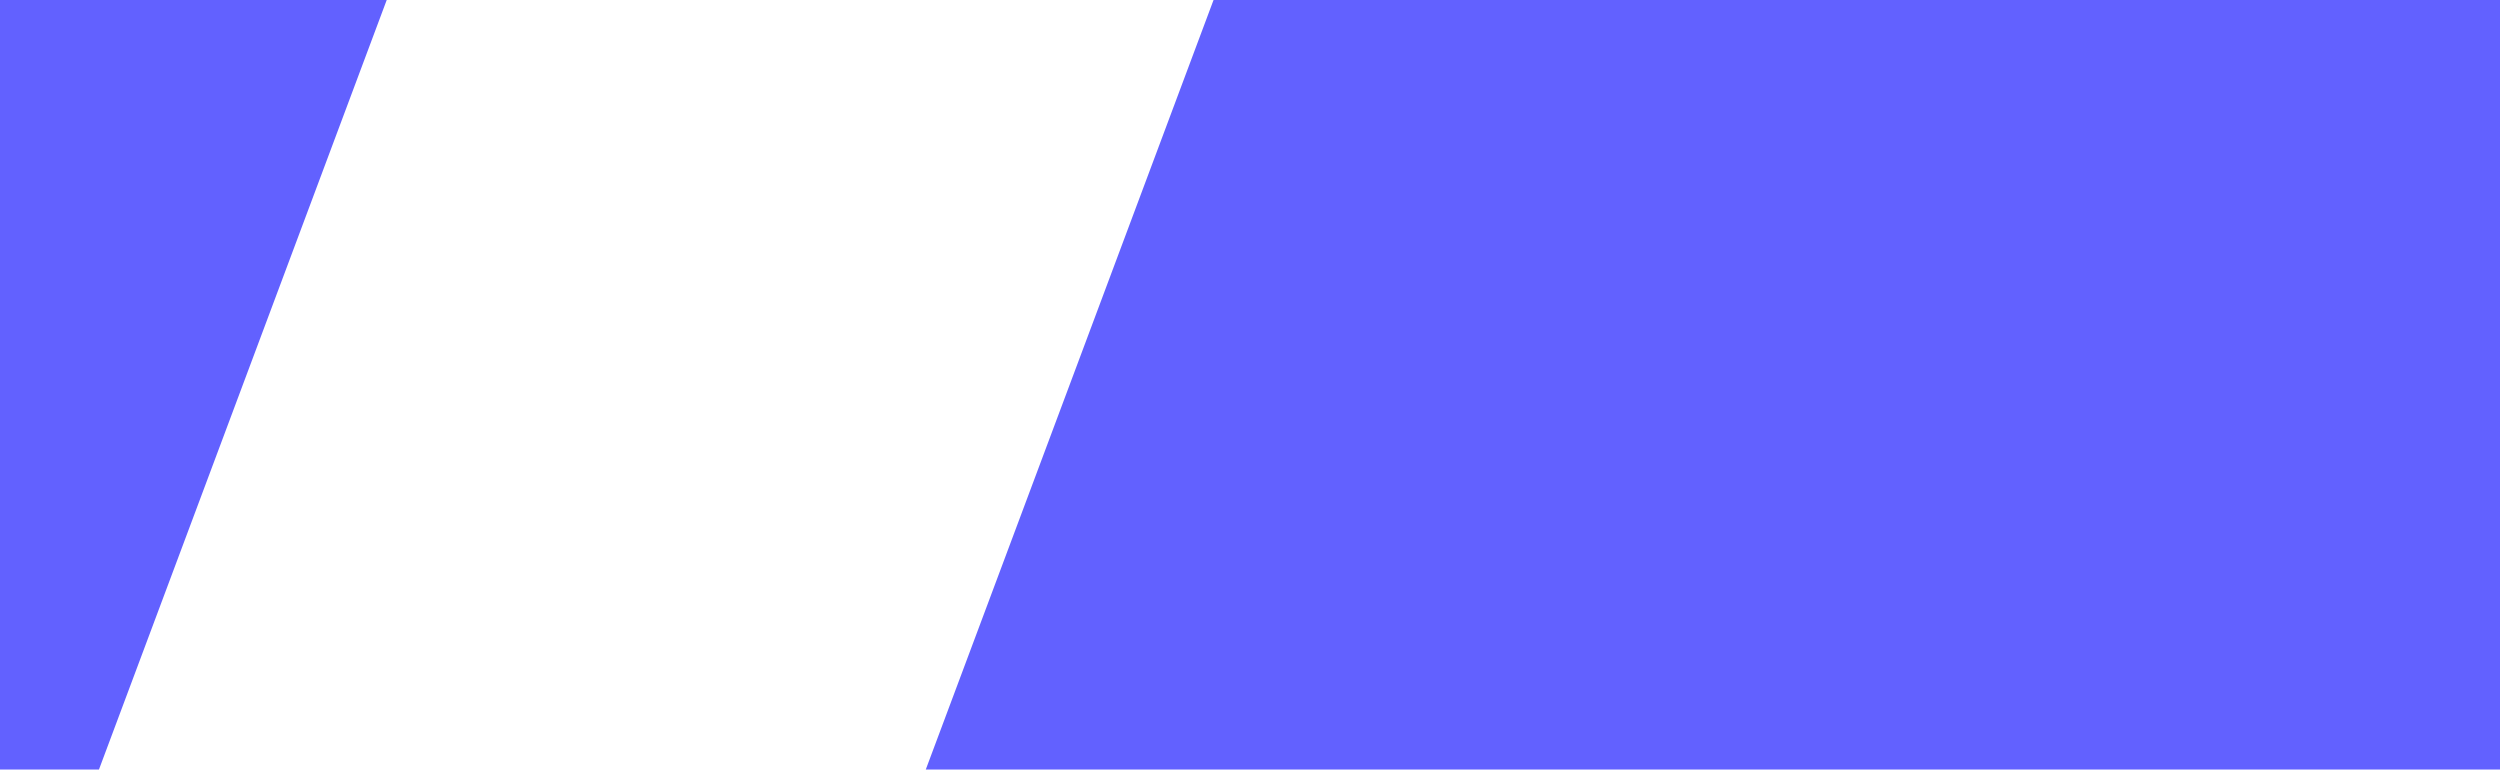
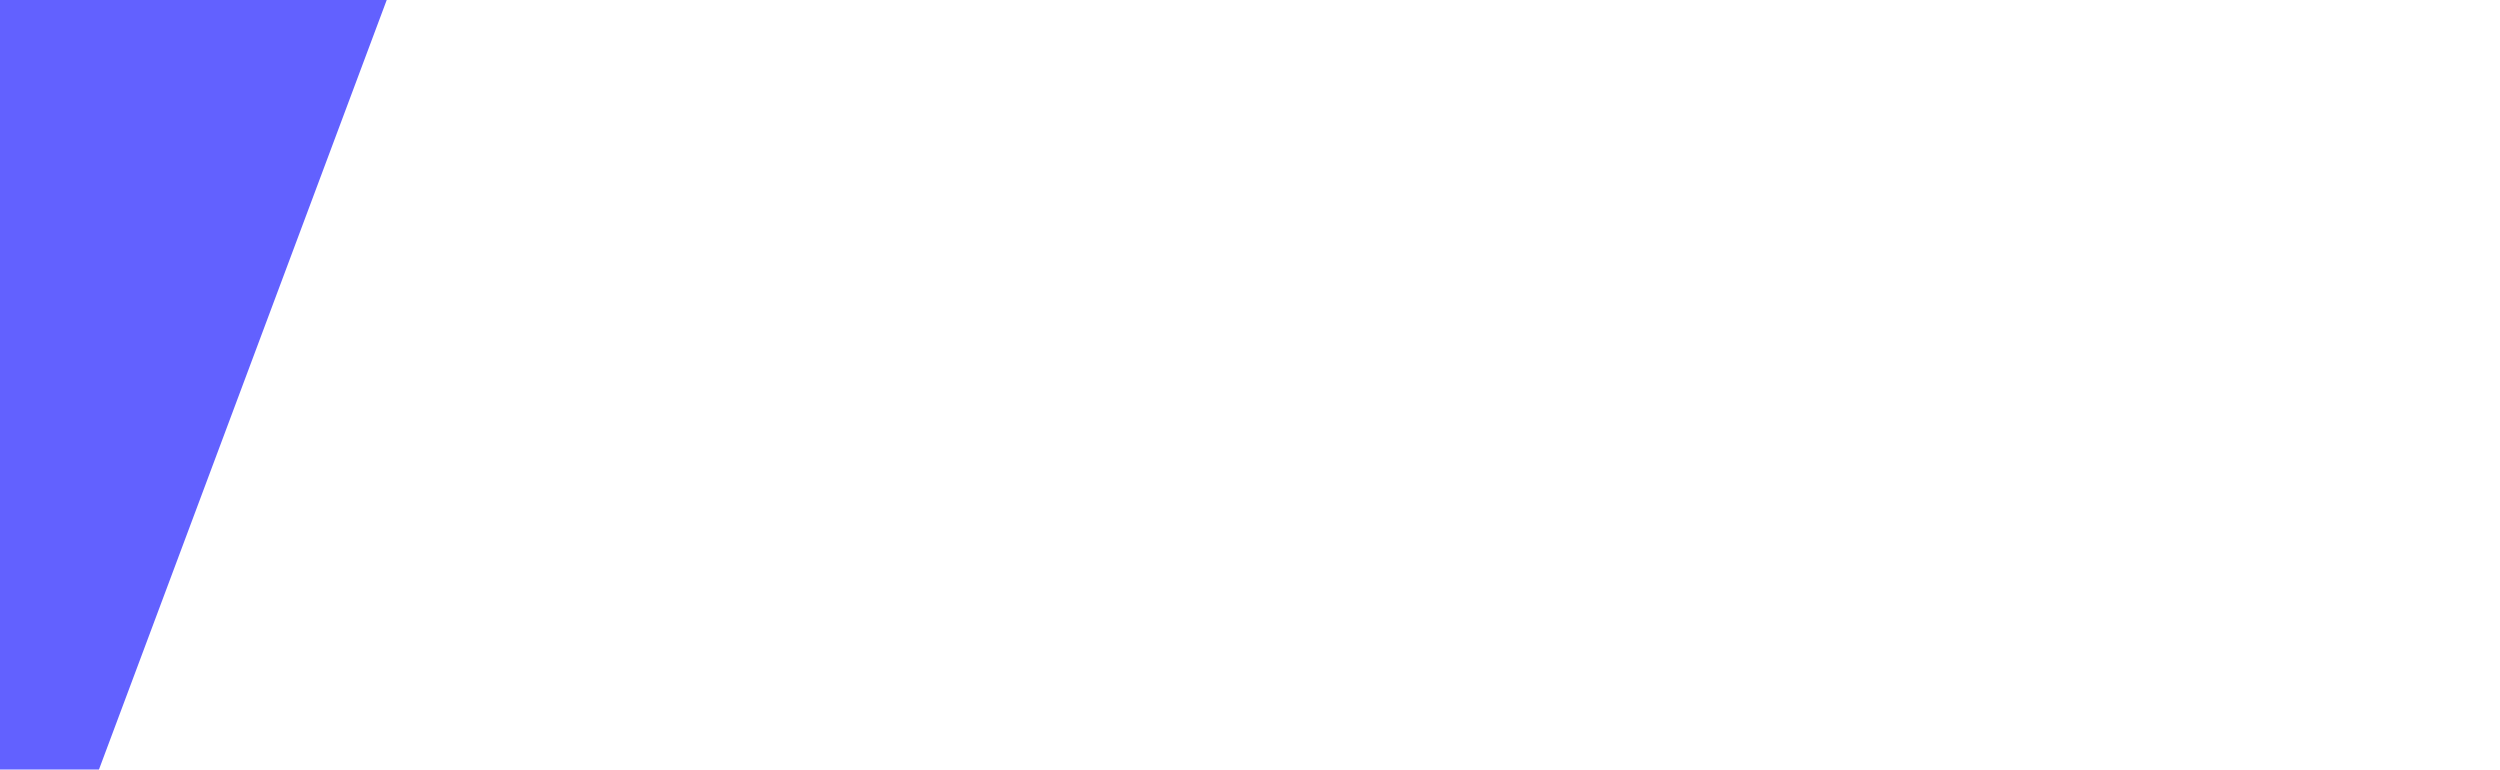
<svg xmlns="http://www.w3.org/2000/svg" width="7680" height="2364" viewBox="0 0 7680 2364" fill="none">
-   <path d="M3728 0H7680V2364H2844L3728 0Z" fill="#201FFF" fill-opacity="0.7" />
  <path d="M304 2364H0V0H1188L304 2364Z" fill="#201FFF" fill-opacity="0.7" />
</svg>